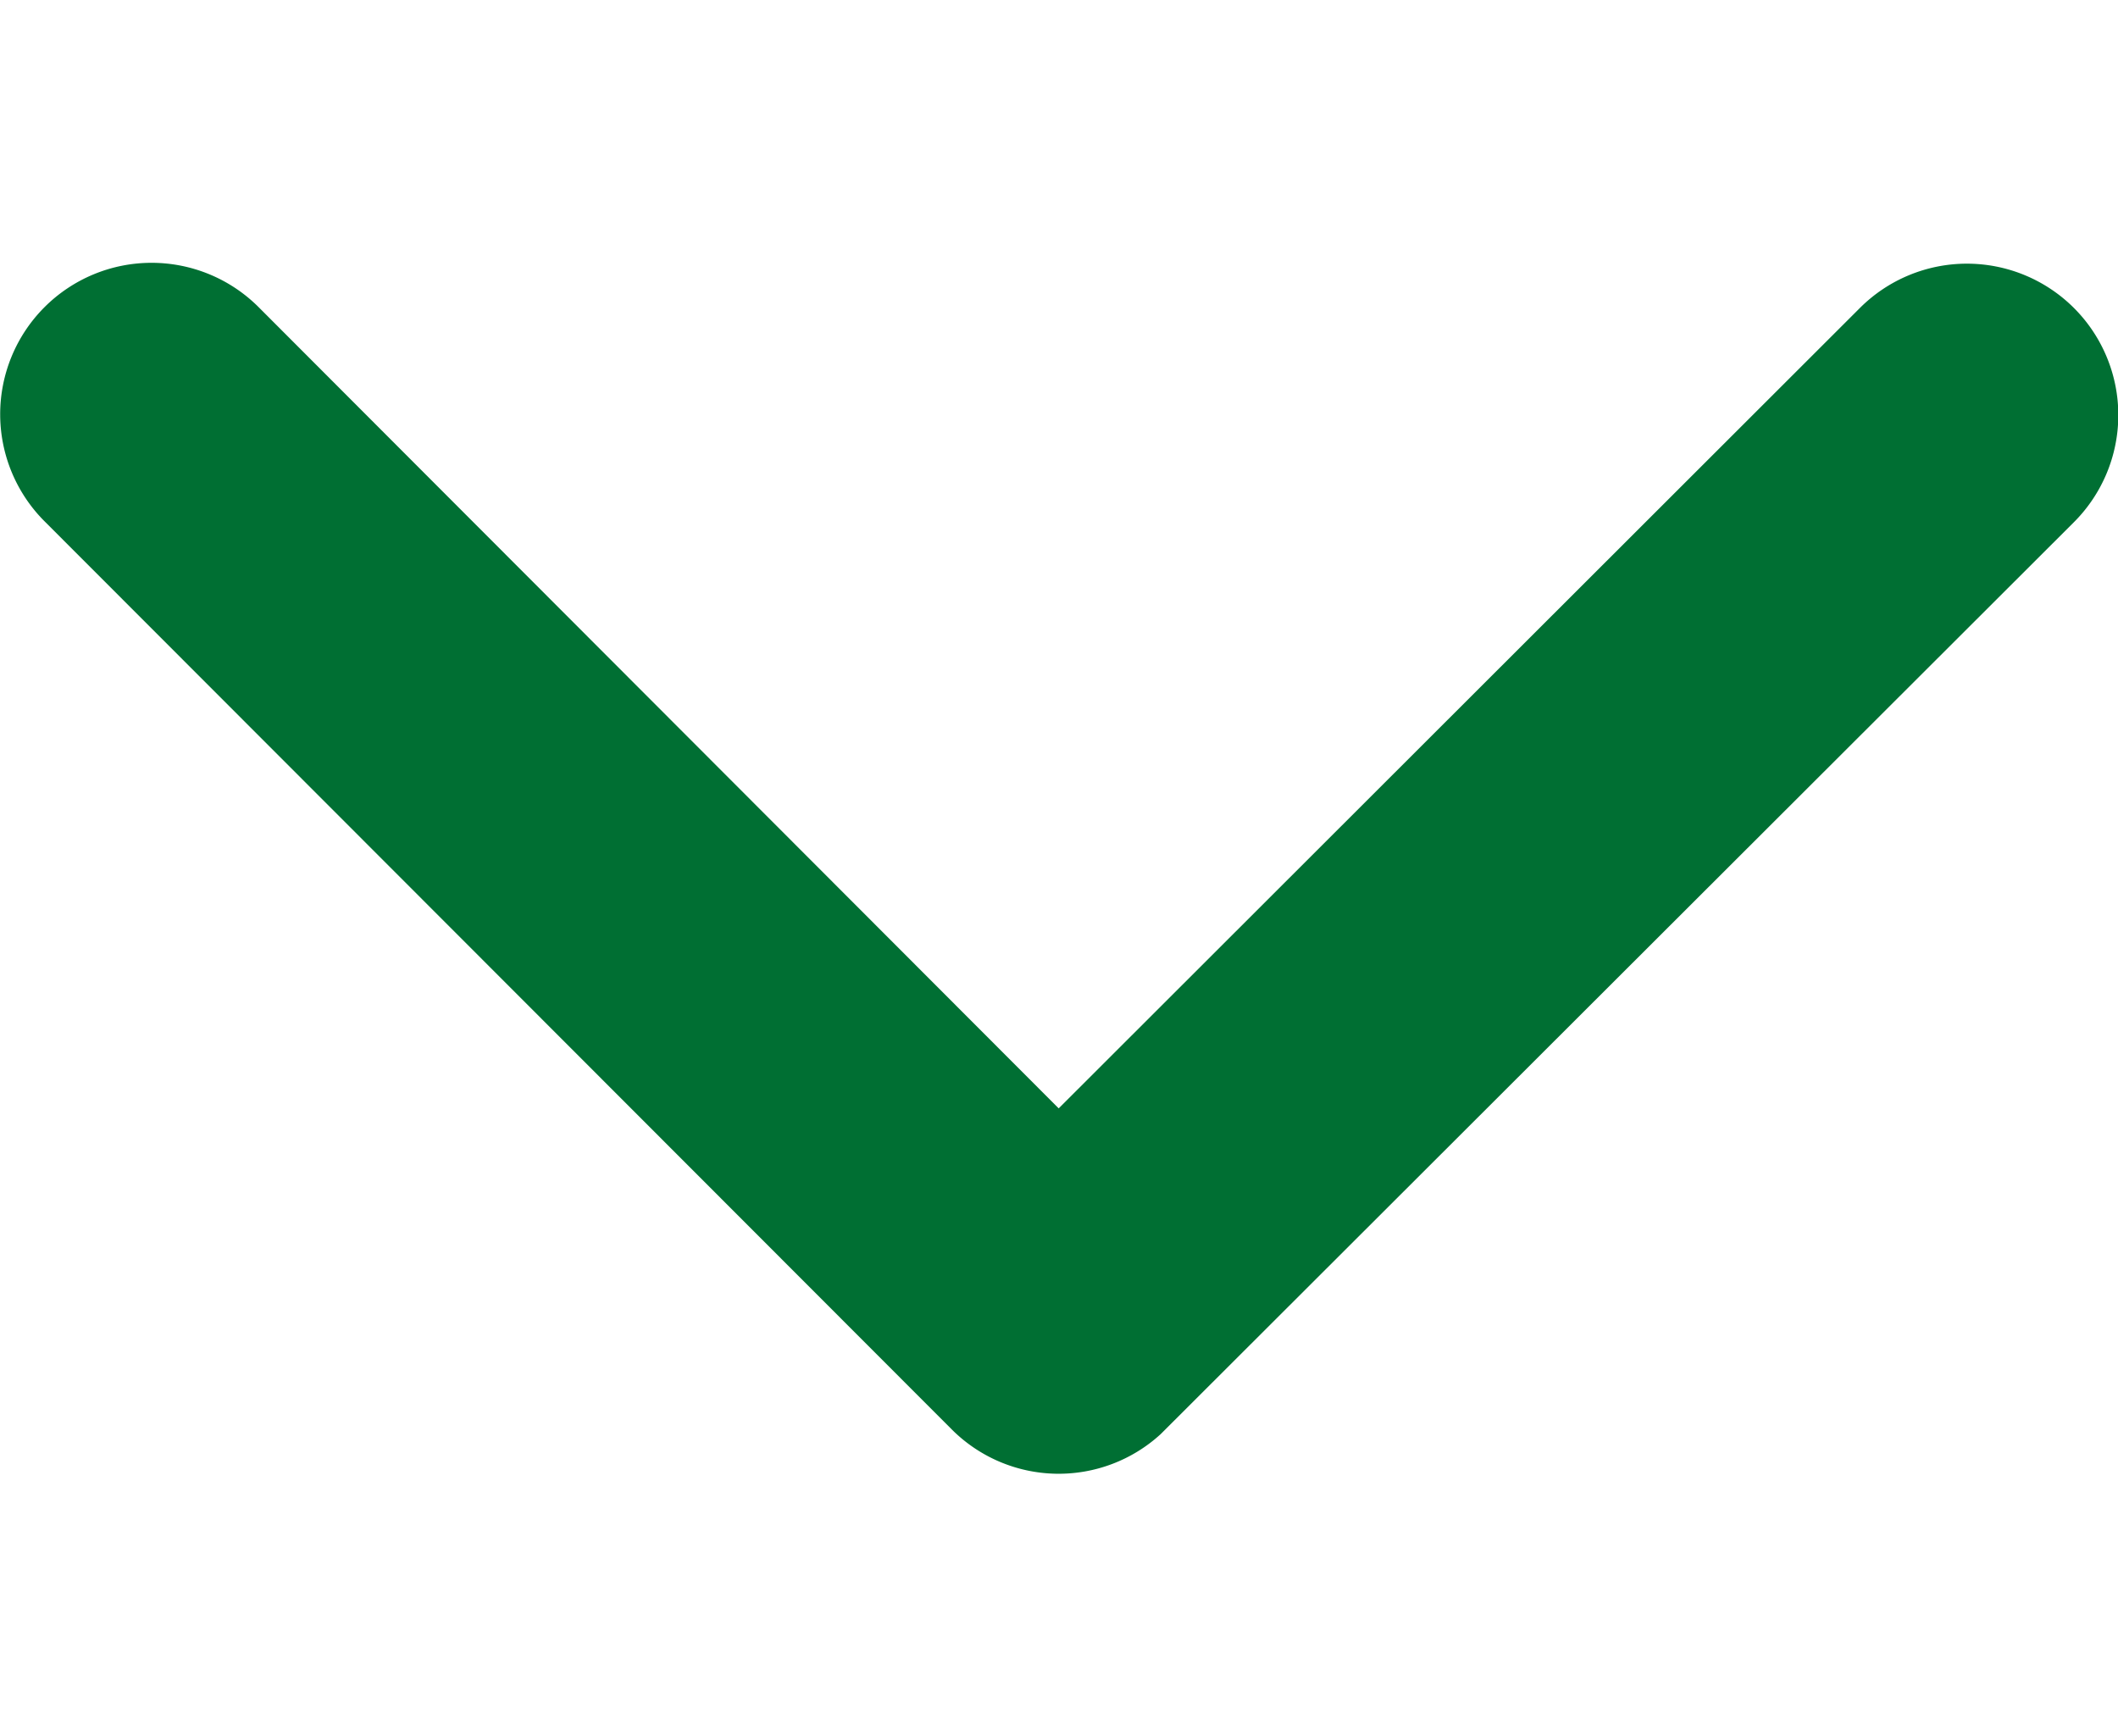
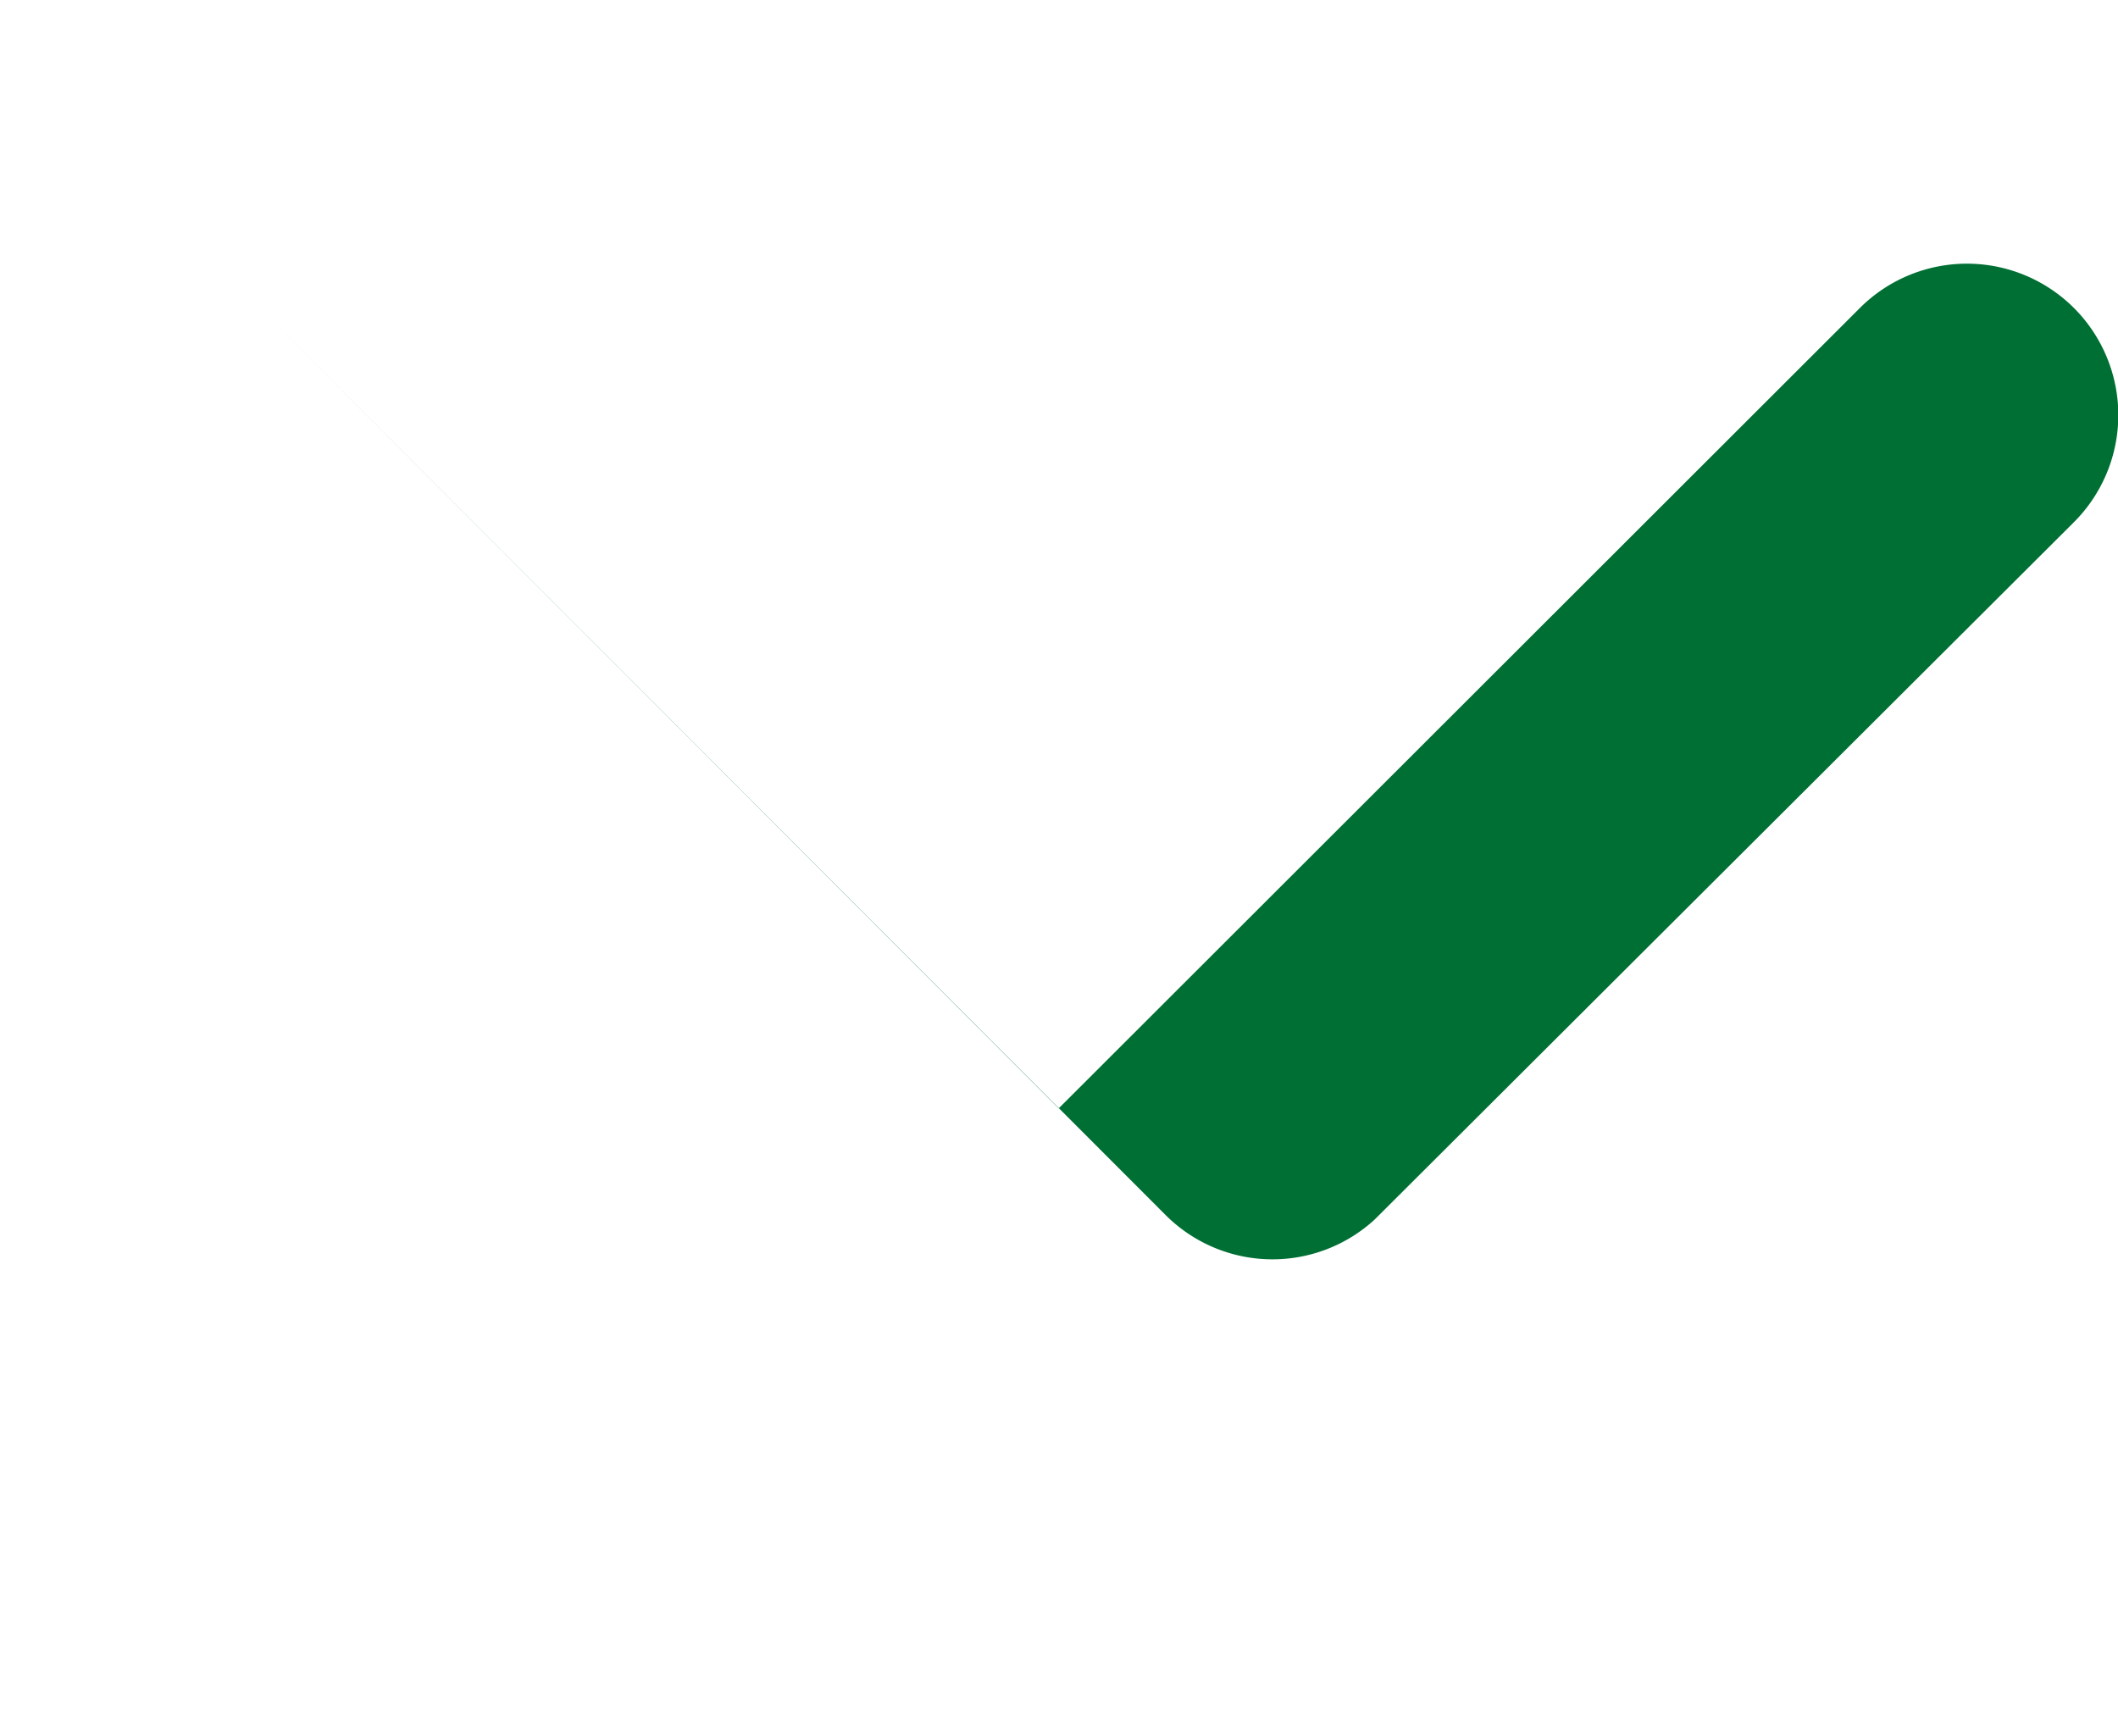
<svg xmlns="http://www.w3.org/2000/svg" width="13.257" height="10.866" viewBox="0 0 17.257 9.866">
-   <path id="Icon_ionic-ios-arrow-back" data-name="Icon ionic-ios-arrow-back" d="M14.225,14.82,20.754,8.3a1.233,1.233,0,1,0-1.747-1.742l-7.4,7.393a1.231,1.231,0,0,0-.036,1.7L19,23.091a1.233,1.233,0,0,0,1.747-1.742Z" transform="translate(-6.194 21.116) rotate(-90)" fill="#006F33FF" />
+   <path id="Icon_ionic-ios-arrow-back" data-name="Icon ionic-ios-arrow-back" d="M14.225,14.82,20.754,8.3l-7.4,7.393a1.231,1.231,0,0,0-.036,1.7L19,23.091a1.233,1.233,0,0,0,1.747-1.742Z" transform="translate(-6.194 21.116) rotate(-90)" fill="#006F33FF" />
</svg>